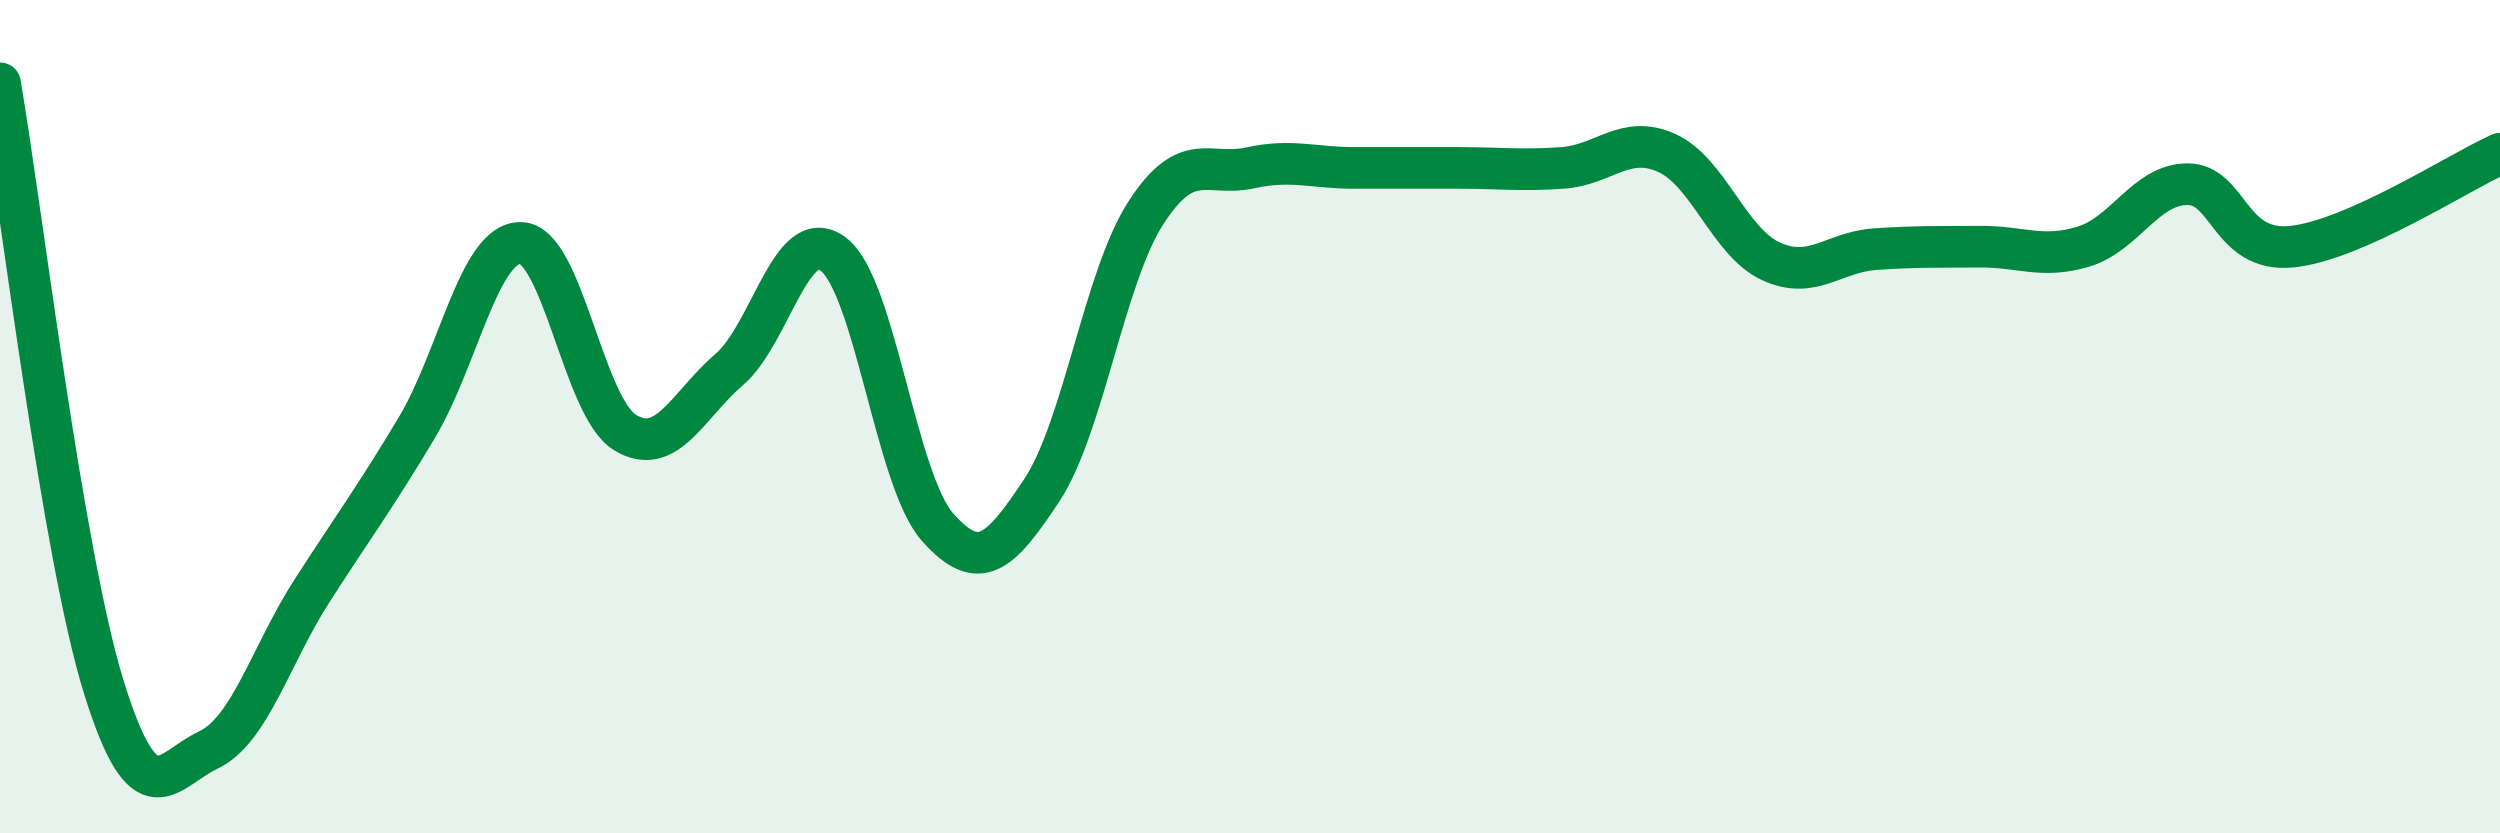
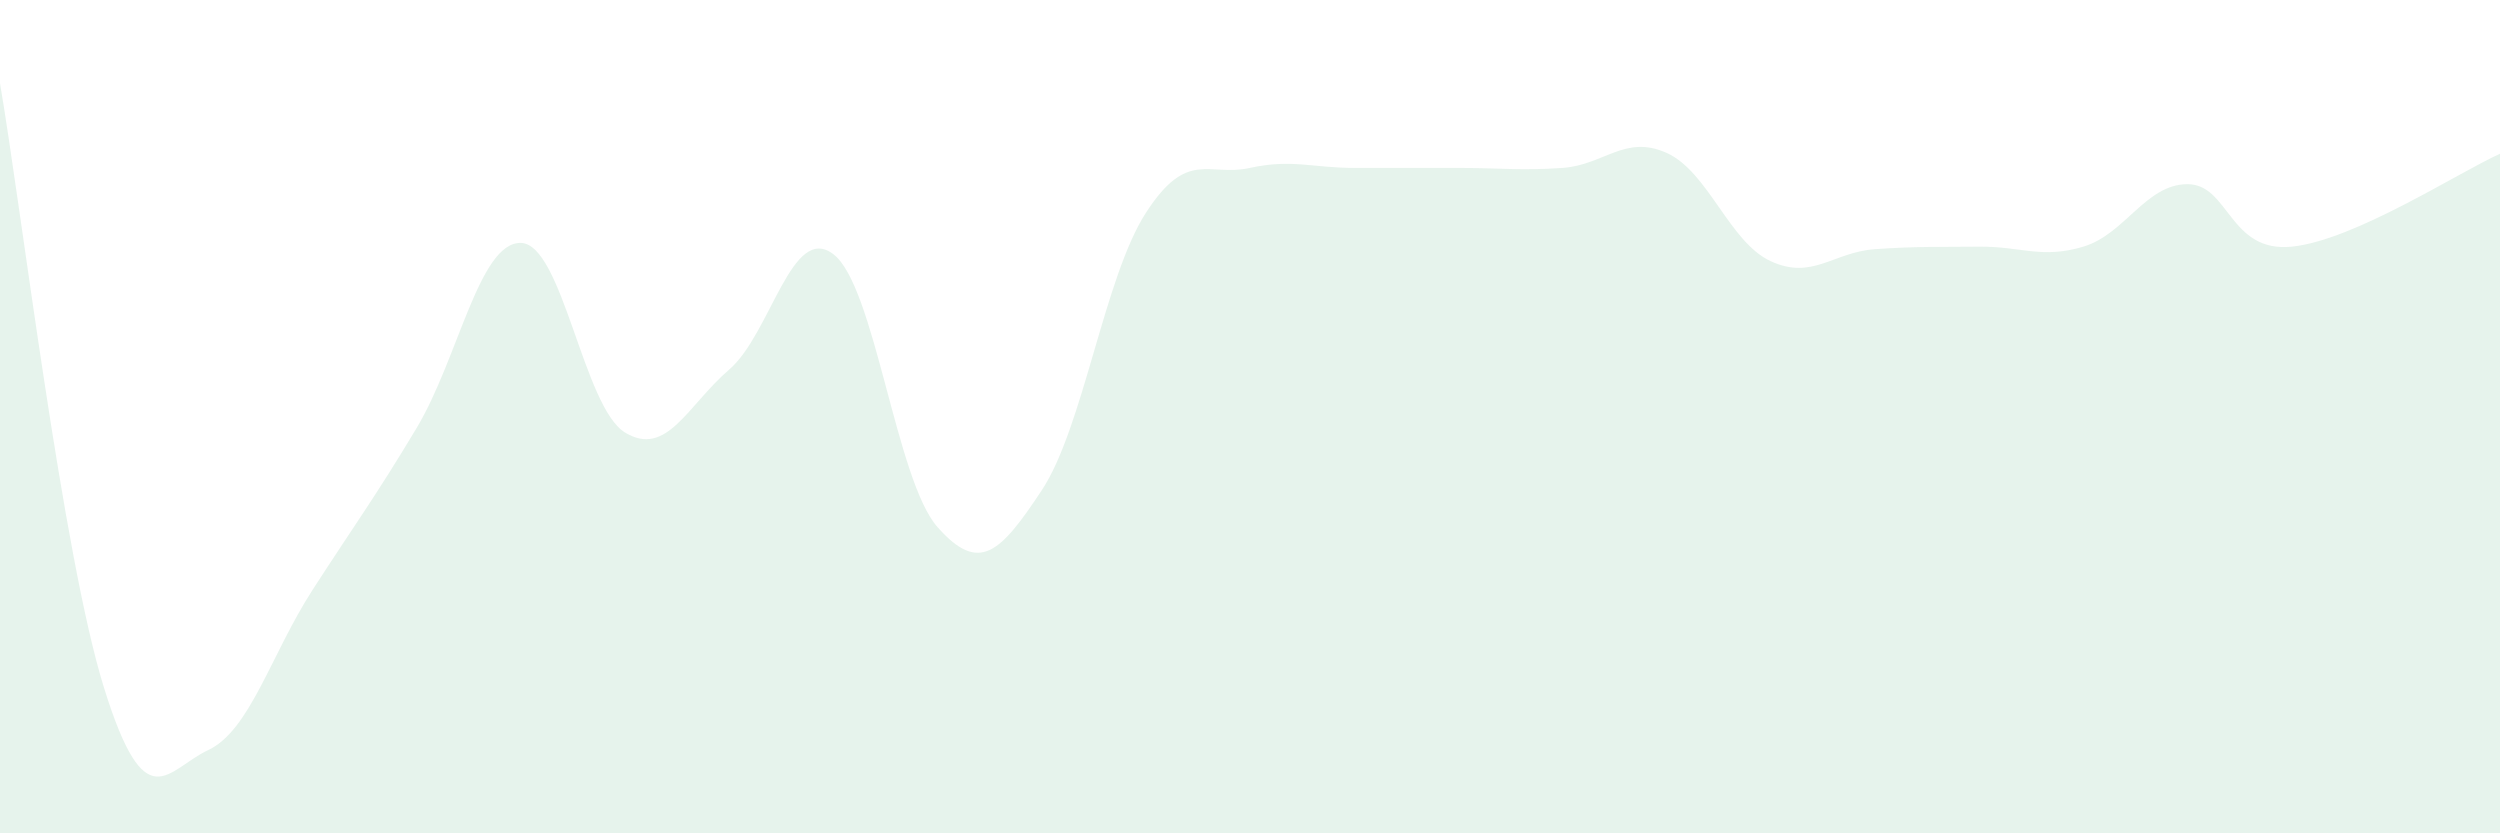
<svg xmlns="http://www.w3.org/2000/svg" width="60" height="20" viewBox="0 0 60 20">
  <path d="M 0,2 C 0.5,4.9 1.5,13.32 2.5,16.52 C 3.5,19.72 4,18.47 5,18 C 6,17.53 6.5,15.71 7.5,14.16 C 8.5,12.61 9,11.94 10,10.27 C 11,8.6 11.5,5.81 12.5,5.83 C 13.5,5.85 14,9.77 15,10.38 C 16,10.99 16.5,9.73 17.5,8.87 C 18.5,8.01 19,5.34 20,6.1 C 21,6.86 21.5,11.52 22.5,12.65 C 23.5,13.78 24,13.28 25,11.77 C 26,10.26 26.5,6.66 27.5,5.11 C 28.5,3.56 29,4.25 30,4.03 C 31,3.81 31.5,4.03 32.5,4.03 C 33.5,4.03 34,4.03 35,4.03 C 36,4.03 36.5,4.1 37.5,4.03 C 38.5,3.96 39,3.22 40,3.67 C 41,4.12 41.5,5.81 42.5,6.27 C 43.5,6.73 44,6.05 45,5.98 C 46,5.91 46.5,5.93 47.5,5.92 C 48.5,5.91 49,6.22 50,5.92 C 51,5.62 51.5,4.42 52.5,4.42 C 53.5,4.42 53.5,6.07 55,5.92 C 56.5,5.77 59,4.14 60,3.69L60 20L0 20Z" fill="#008740" opacity="0.1" stroke-linecap="round" stroke-linejoin="round" />
-   <path d="M 0,2 C 0.5,4.9 1.5,13.32 2.5,16.52 C 3.5,19.72 4,18.47 5,18 C 6,17.53 6.5,15.71 7.5,14.16 C 8.5,12.61 9,11.94 10,10.27 C 11,8.6 11.5,5.81 12.5,5.83 C 13.5,5.85 14,9.77 15,10.38 C 16,10.99 16.5,9.73 17.5,8.87 C 18.5,8.01 19,5.34 20,6.1 C 21,6.86 21.5,11.52 22.5,12.65 C 23.5,13.78 24,13.28 25,11.77 C 26,10.26 26.5,6.66 27.5,5.11 C 28.5,3.56 29,4.25 30,4.03 C 31,3.81 31.5,4.03 32.5,4.03 C 33.5,4.03 34,4.03 35,4.03 C 36,4.03 36.5,4.1 37.5,4.03 C 38.5,3.96 39,3.22 40,3.67 C 41,4.12 41.5,5.81 42.5,6.27 C 43.5,6.73 44,6.05 45,5.98 C 46,5.91 46.5,5.93 47.5,5.92 C 48.5,5.91 49,6.22 50,5.92 C 51,5.62 51.5,4.42 52.5,4.42 C 53.5,4.42 53.5,6.07 55,5.92 C 56.5,5.77 59,4.14 60,3.69" stroke="#008740" stroke-width="1" fill="none" stroke-linecap="round" stroke-linejoin="round" />
</svg>